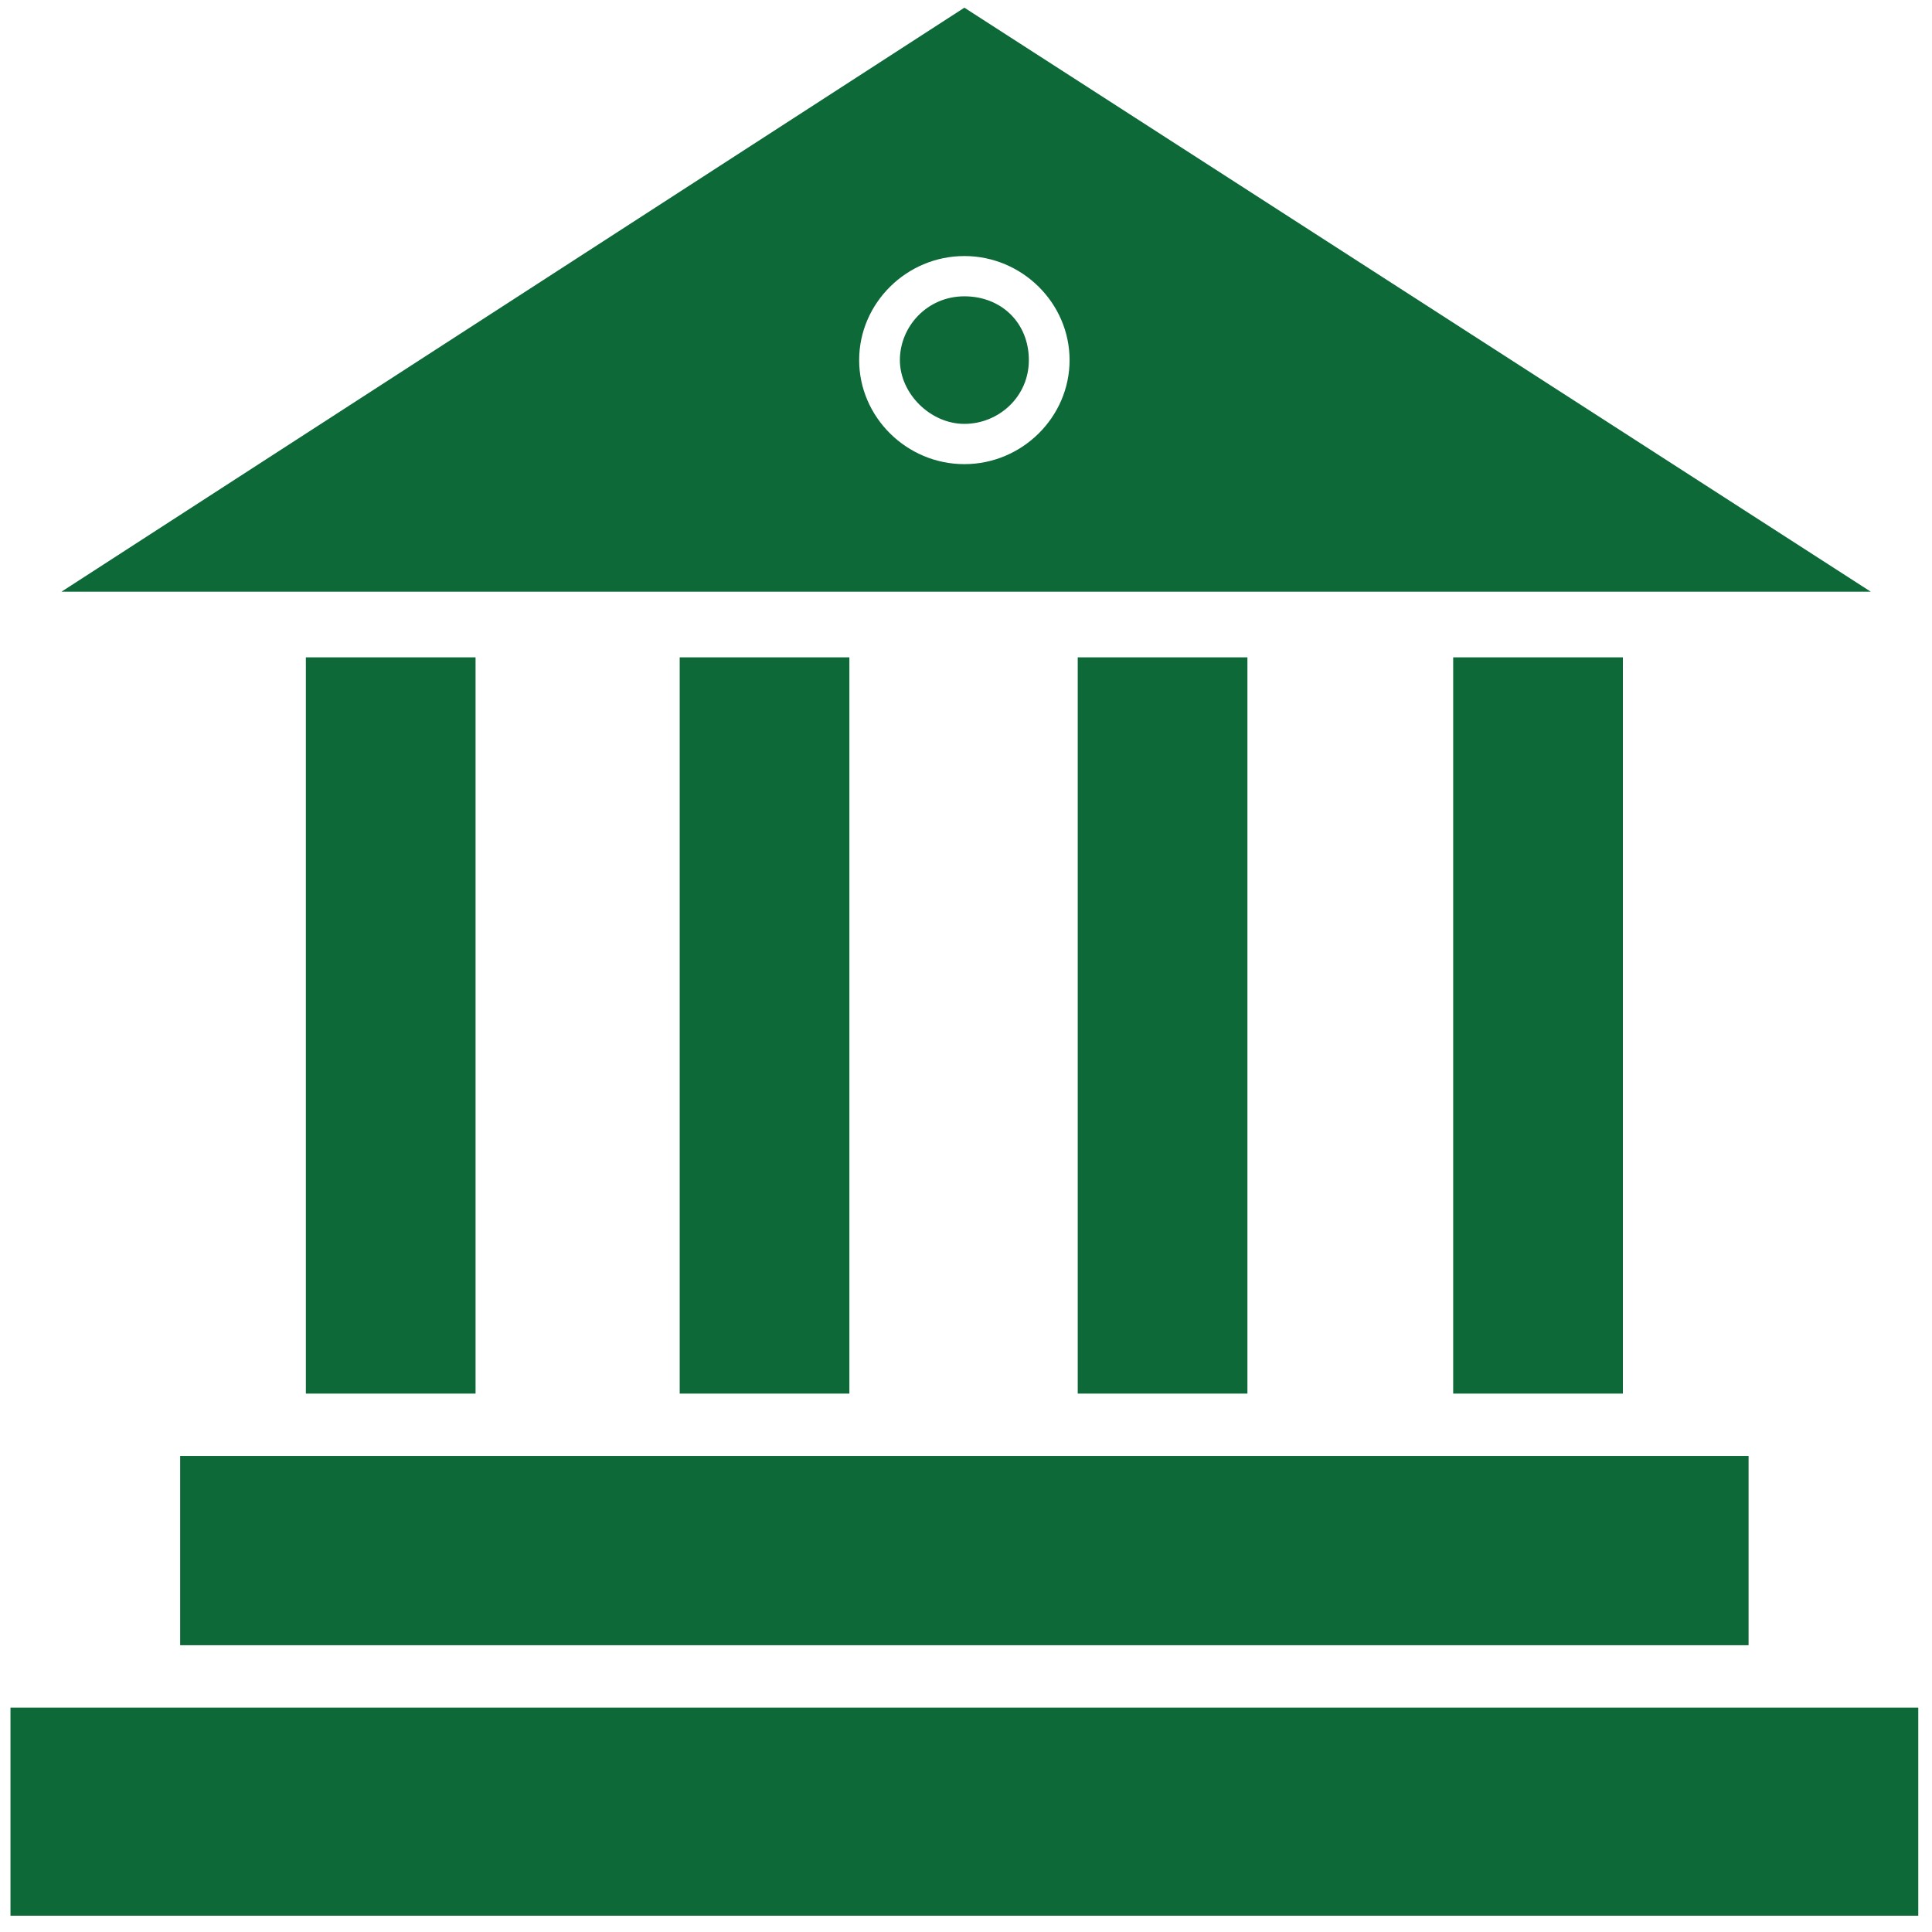
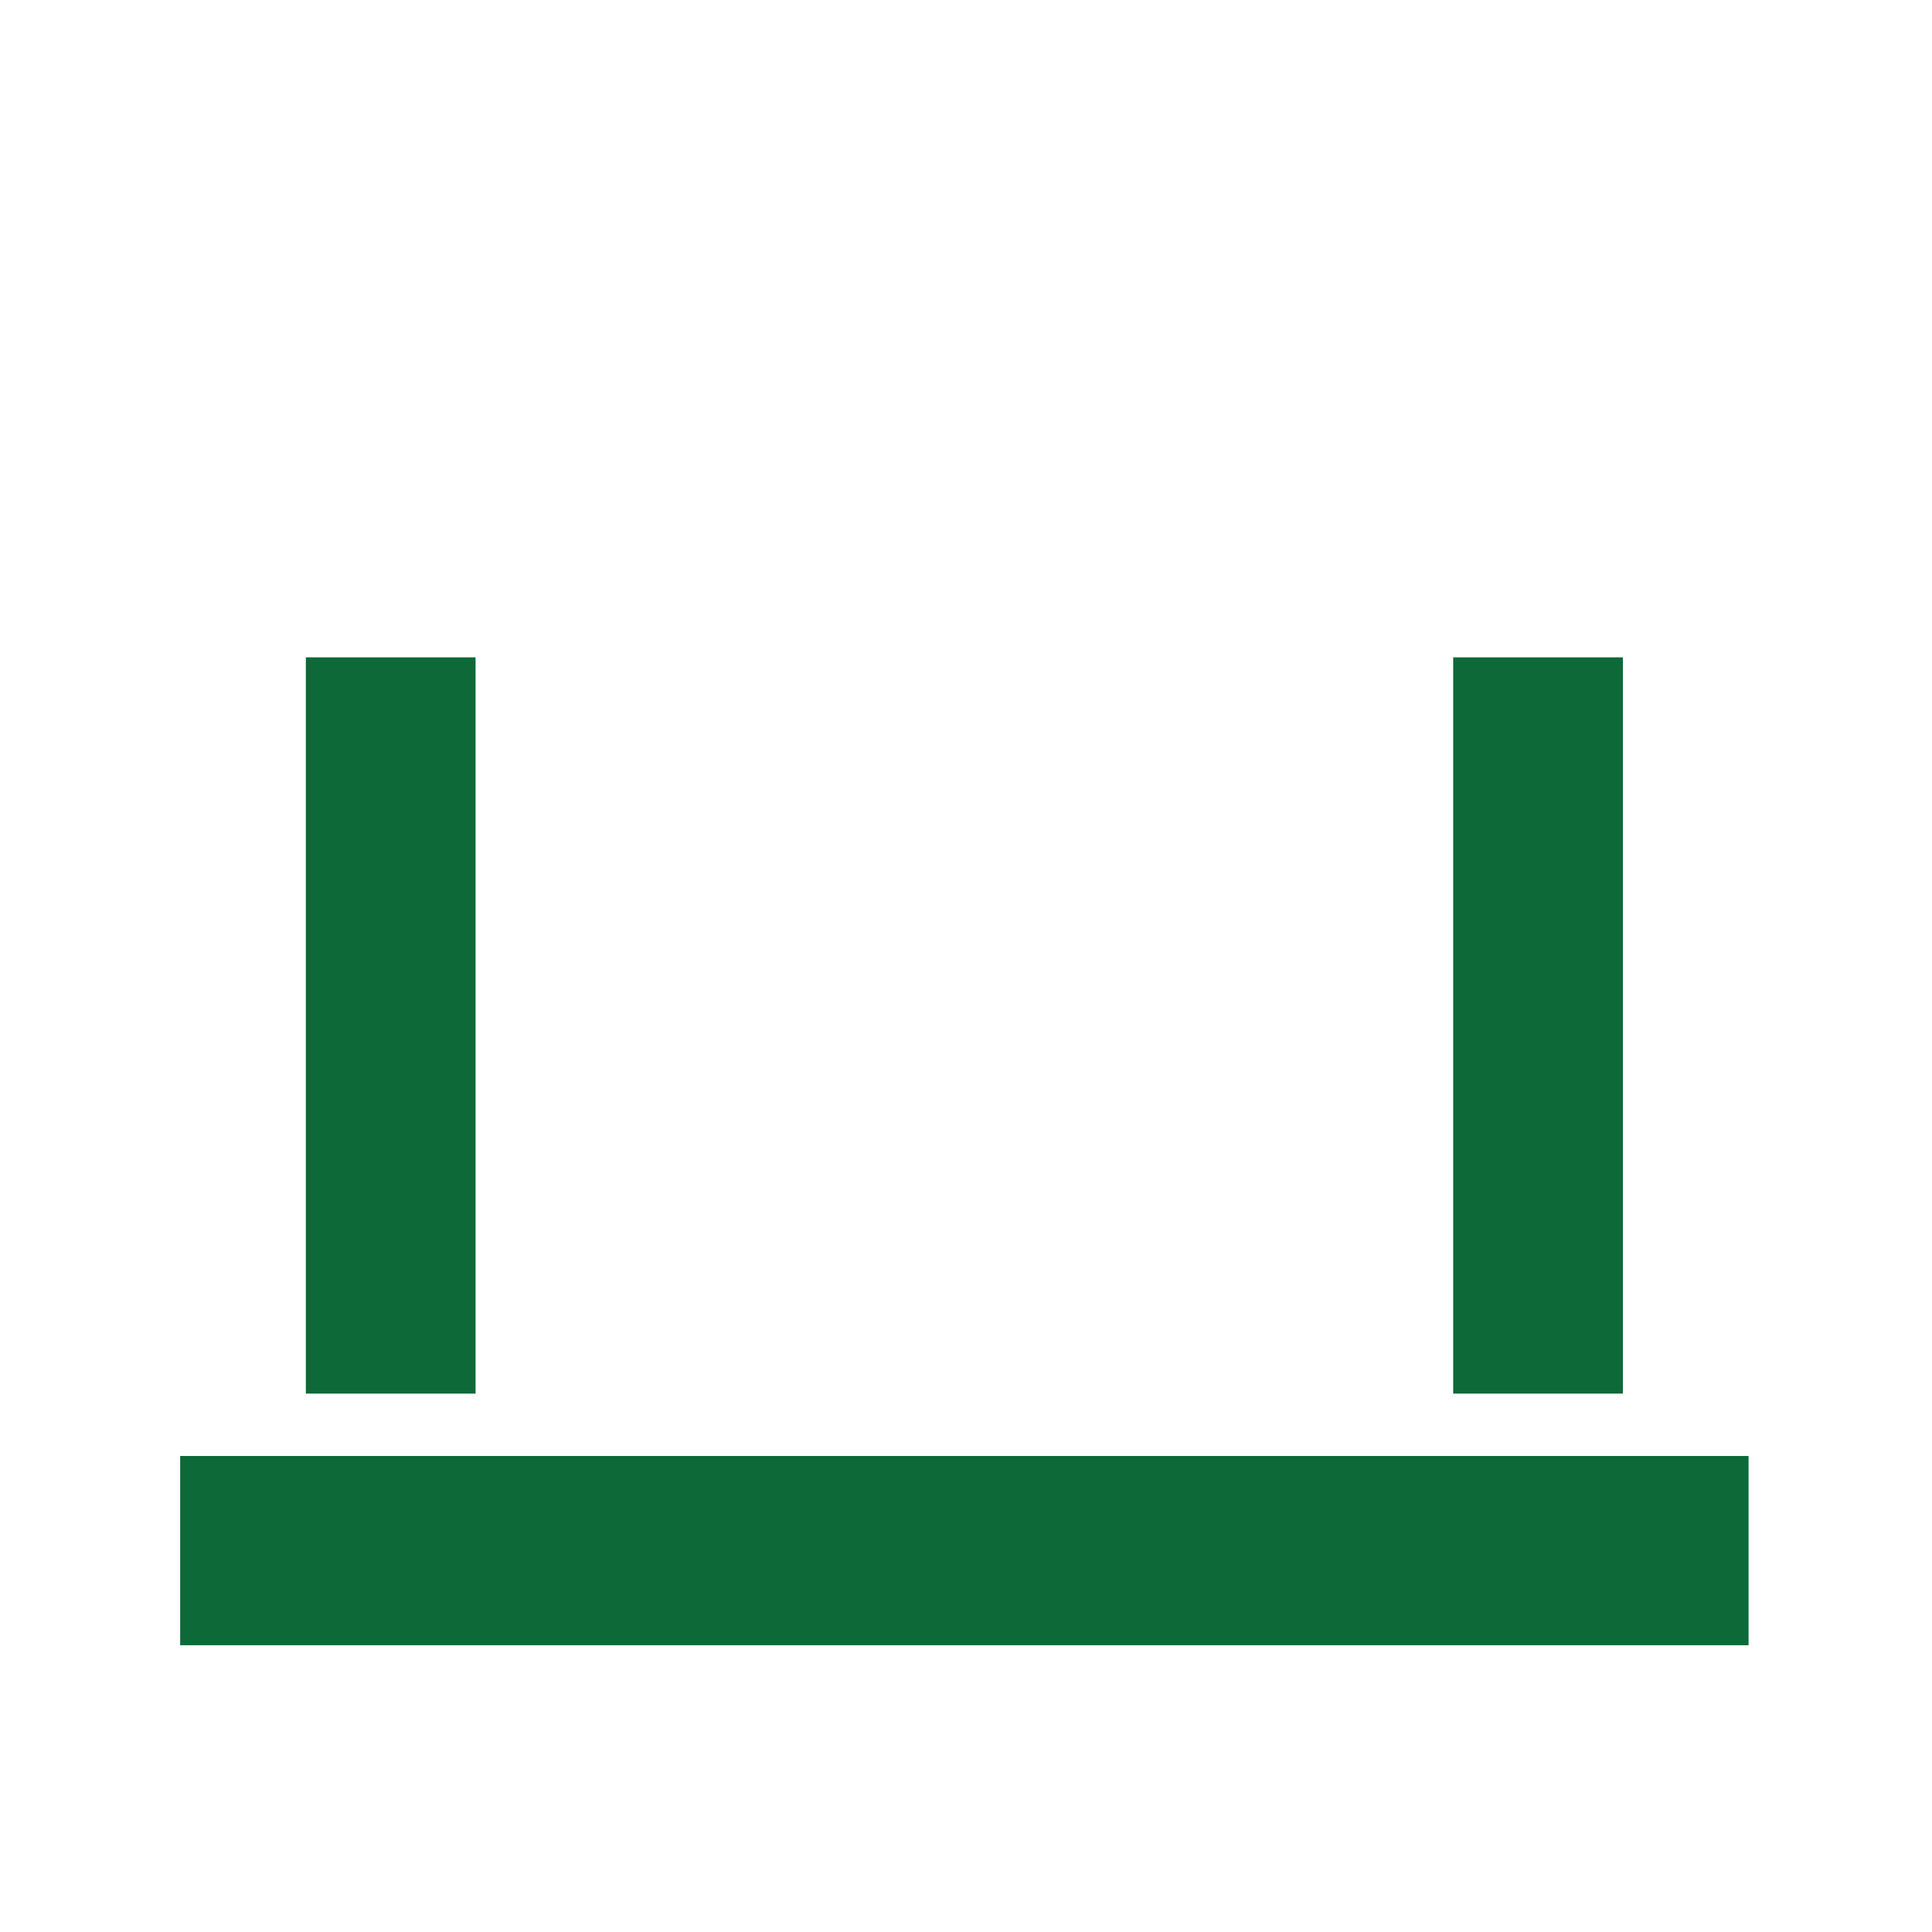
<svg xmlns="http://www.w3.org/2000/svg" width="83" height="83" viewBox="0 0 83 83" fill="none">
  <path d="M20.43 59.87V28.24H13.14V59.87H20.43Z" fill="#0D6937" />
-   <path d="M69.72 59.87V28.24H62.43V59.87H69.72Z" fill="#0D6937" />
-   <path d="M41.43 18.21C42.89 18.21 44.2 17.06 44.2 15.47C44.2 13.88 43.03 12.73 41.43 12.73C39.83 12.73 38.66 14.03 38.66 15.47C38.66 16.91 39.97 18.21 41.43 18.21Z" fill="#0D6937" />
-   <path d="M53.59 59.87V28.24H46.3V59.87H53.59Z" fill="#0D6937" />
-   <path d="M36.49 59.87V28.24H29.2V59.87H36.49Z" fill="#0D6937" />
-   <path d="M76.14 73.36H0.45V82.3H82.41V73.36H76.14Z" fill="#0D6937" />
+   <path d="M69.72 59.87V28.24H62.43V59.87H69.72" fill="#0D6937" />
  <path d="M7.74 62.55V70.68H75.12V62.55H7.74Z" fill="#0D6937" />
-   <path d="M41.43 11C43.91 11 45.95 13.02 45.95 15.47C45.95 17.92 43.91 19.94 41.43 19.94C38.95 19.94 36.91 17.92 36.91 15.47C36.91 13.02 38.95 11 41.43 11ZM21.45 25.42H80.37L41.43 0.33L2.64 25.42H21.45Z" fill="#0D6937" />
</svg>